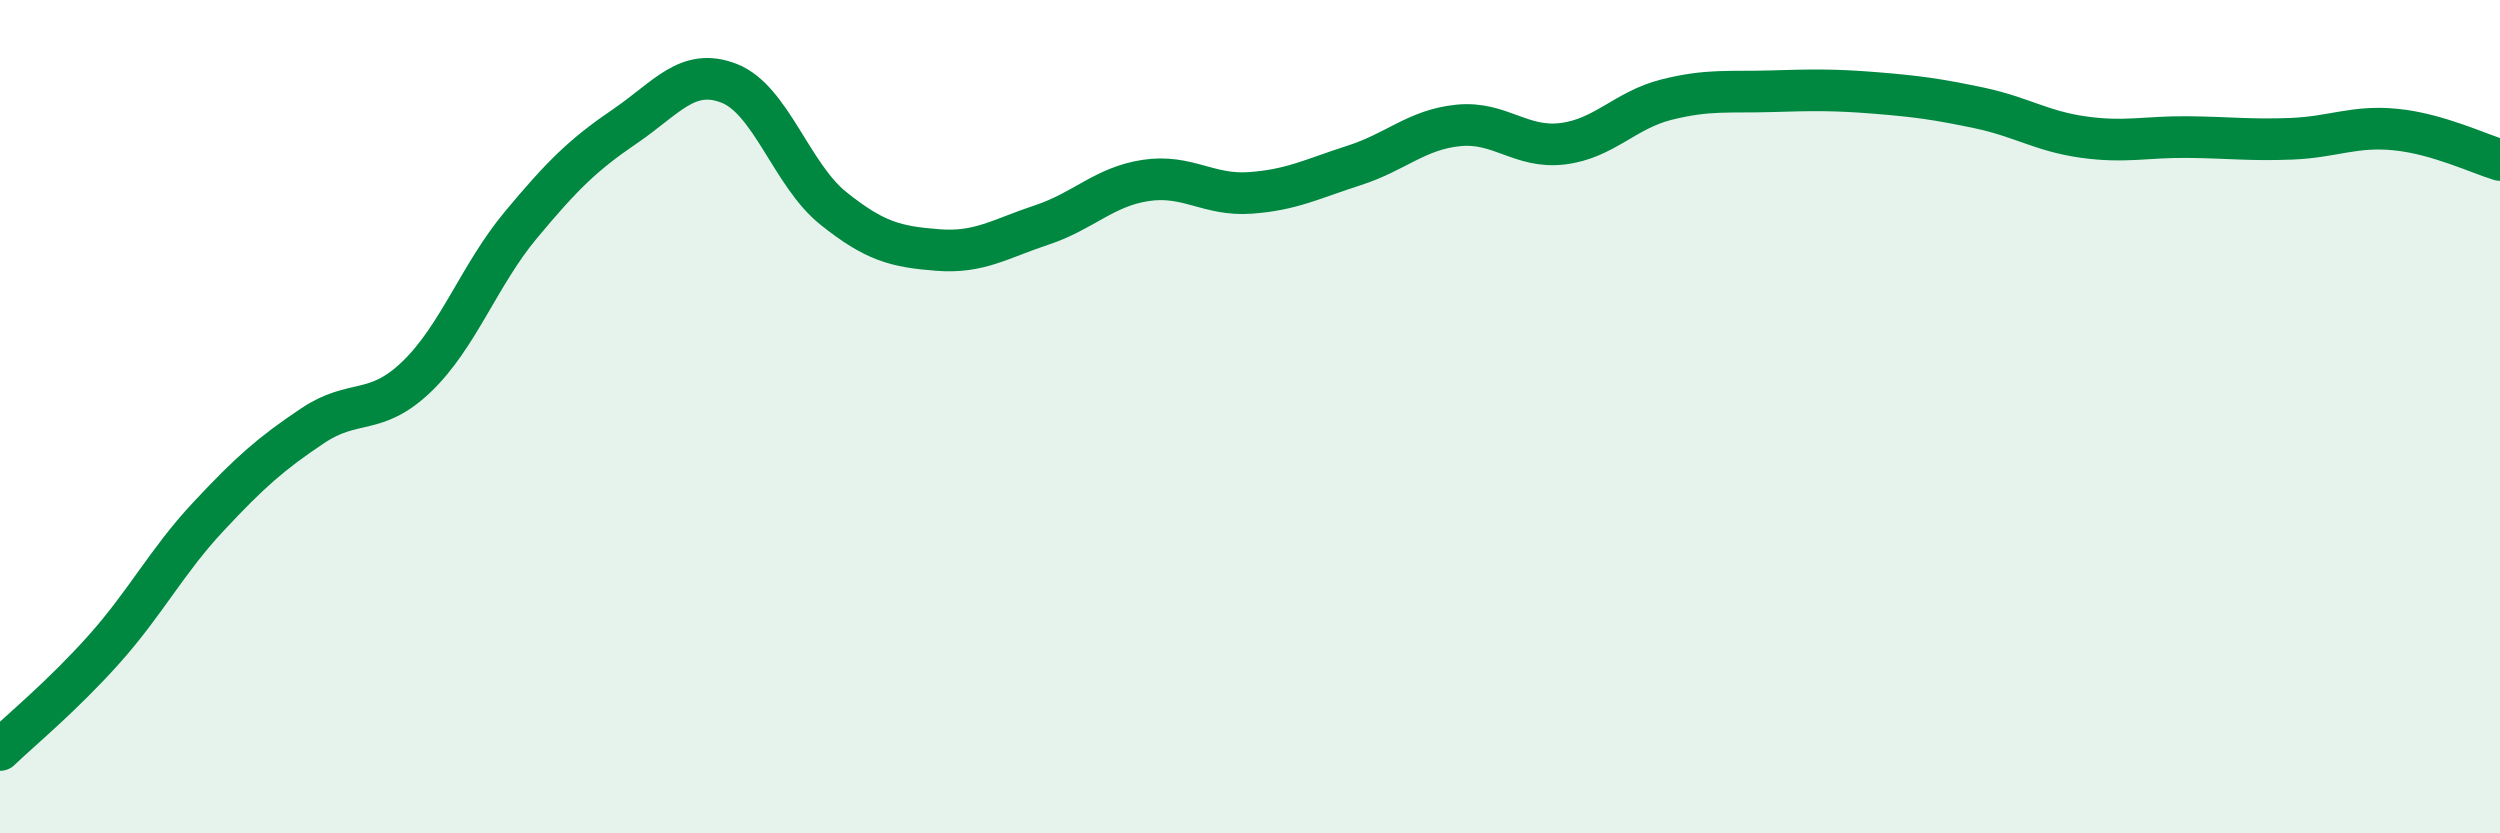
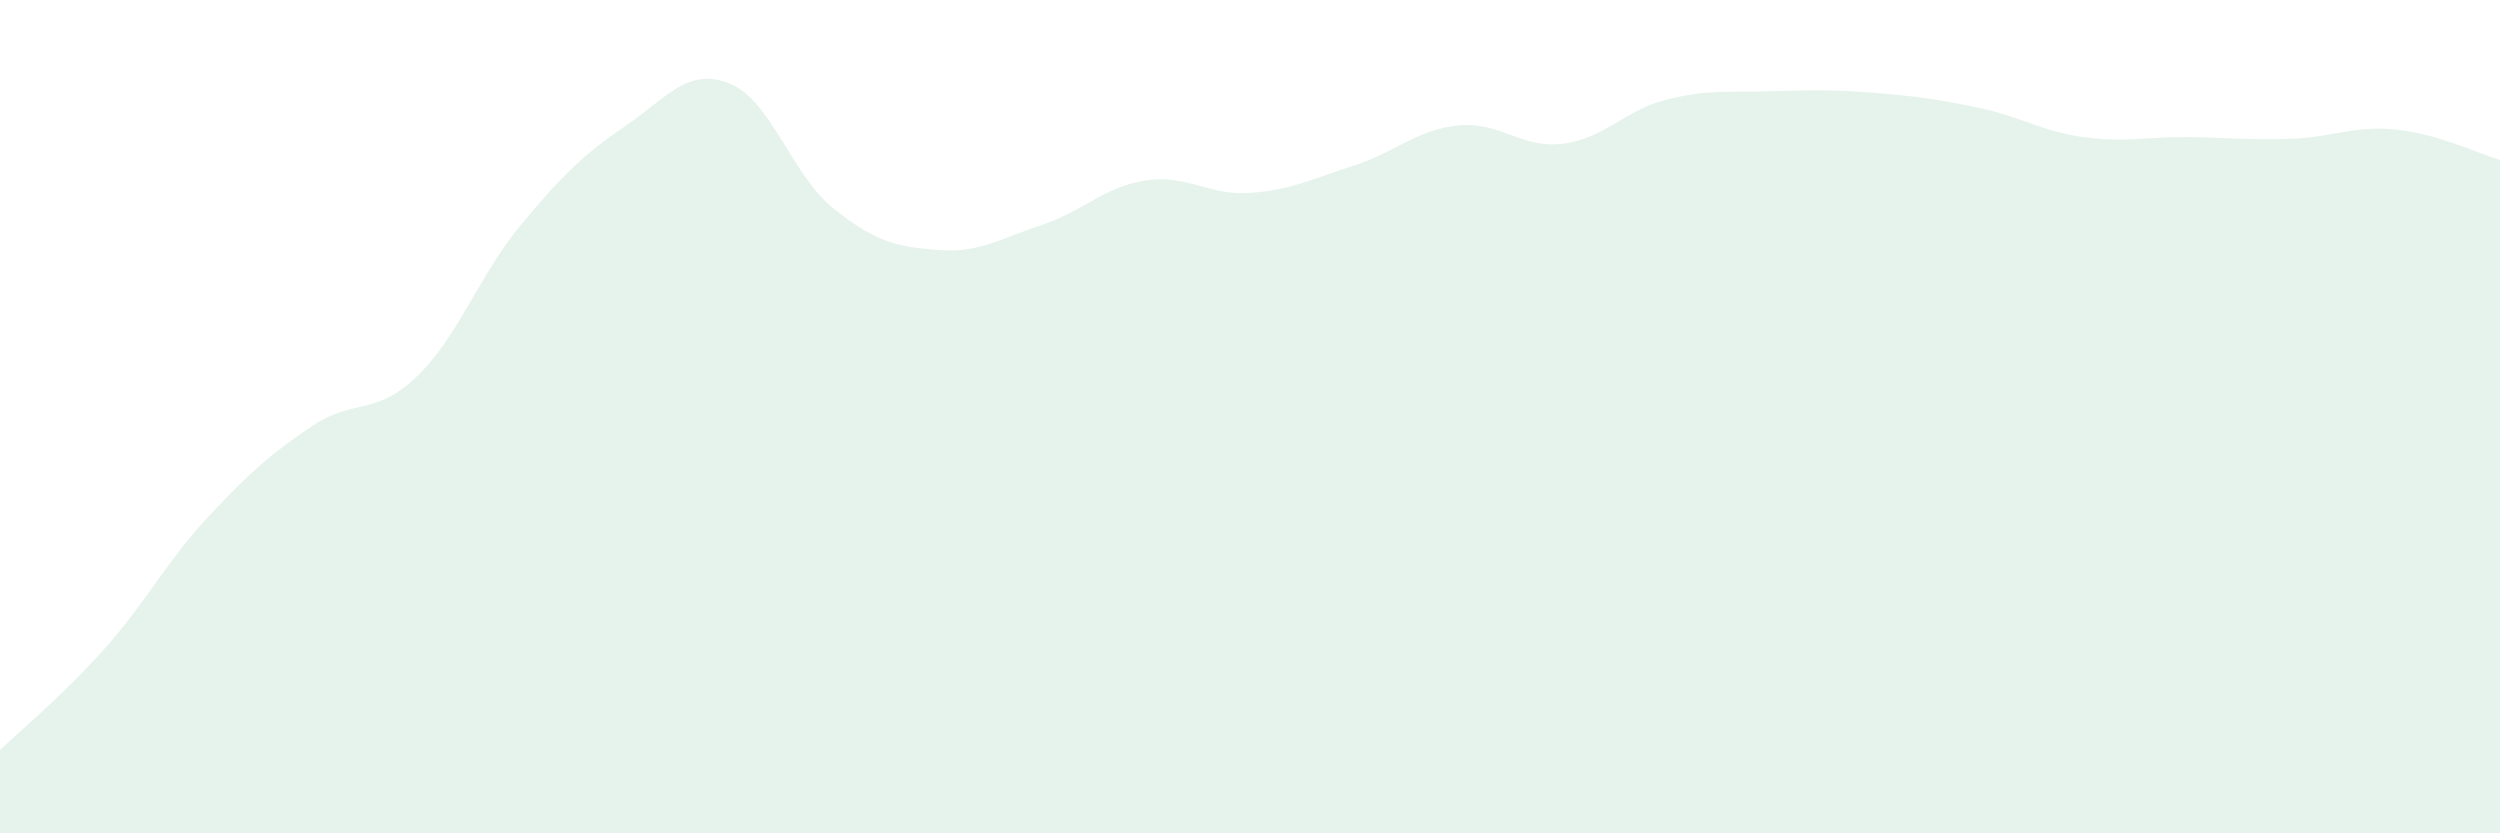
<svg xmlns="http://www.w3.org/2000/svg" width="60" height="20" viewBox="0 0 60 20">
  <path d="M 0,18 C 0.5,17.52 1.5,16.7 2.5,15.58 C 3.5,14.46 4,13.47 5,12.4 C 6,11.33 6.5,10.89 7.5,10.22 C 8.5,9.55 9,10 10,9.04 C 11,8.08 11.5,6.6 12.5,5.4 C 13.5,4.2 14,3.71 15,3.03 C 16,2.35 16.5,1.61 17.5,2 C 18.5,2.39 19,4.2 20,5 C 21,5.8 21.5,5.92 22.5,6 C 23.5,6.08 24,5.73 25,5.4 C 26,5.07 26.5,4.48 27.5,4.33 C 28.5,4.18 29,4.7 30,4.63 C 31,4.56 31.5,4.29 32.5,3.97 C 33.5,3.65 34,3.11 35,3.01 C 36,2.91 36.5,3.57 37.5,3.45 C 38.5,3.33 39,2.64 40,2.39 C 41,2.14 41.5,2.22 42.5,2.19 C 43.5,2.16 44,2.15 45,2.23 C 46,2.31 46.5,2.38 47.5,2.59 C 48.5,2.8 49,3.15 50,3.29 C 51,3.43 51.5,3.28 52.5,3.29 C 53.5,3.3 54,3.37 55,3.33 C 56,3.29 56.5,3.01 57.5,3.11 C 58.5,3.21 59.5,3.69 60,3.84L60 20L0 20Z" fill="#008740" opacity="0.1" stroke-linecap="round" stroke-linejoin="round" />
-   <path d="M 0,18 C 0.5,17.52 1.5,16.7 2.5,15.58 C 3.5,14.46 4,13.47 5,12.4 C 6,11.33 6.5,10.89 7.5,10.22 C 8.5,9.55 9,10 10,9.04 C 11,8.08 11.5,6.6 12.5,5.4 C 13.5,4.2 14,3.71 15,3.03 C 16,2.35 16.5,1.61 17.5,2 C 18.5,2.39 19,4.2 20,5 C 21,5.8 21.5,5.92 22.5,6 C 23.5,6.08 24,5.73 25,5.4 C 26,5.07 26.5,4.48 27.5,4.33 C 28.5,4.18 29,4.7 30,4.63 C 31,4.56 31.5,4.29 32.5,3.97 C 33.5,3.65 34,3.11 35,3.01 C 36,2.91 36.5,3.57 37.5,3.45 C 38.5,3.33 39,2.64 40,2.39 C 41,2.14 41.5,2.22 42.5,2.19 C 43.5,2.16 44,2.15 45,2.23 C 46,2.31 46.5,2.38 47.5,2.59 C 48.5,2.8 49,3.15 50,3.29 C 51,3.43 51.5,3.28 52.5,3.29 C 53.5,3.3 54,3.37 55,3.33 C 56,3.29 56.5,3.01 57.5,3.11 C 58.5,3.21 59.5,3.69 60,3.84" stroke="#008740" stroke-width="1" fill="none" stroke-linecap="round" stroke-linejoin="round" />
</svg>